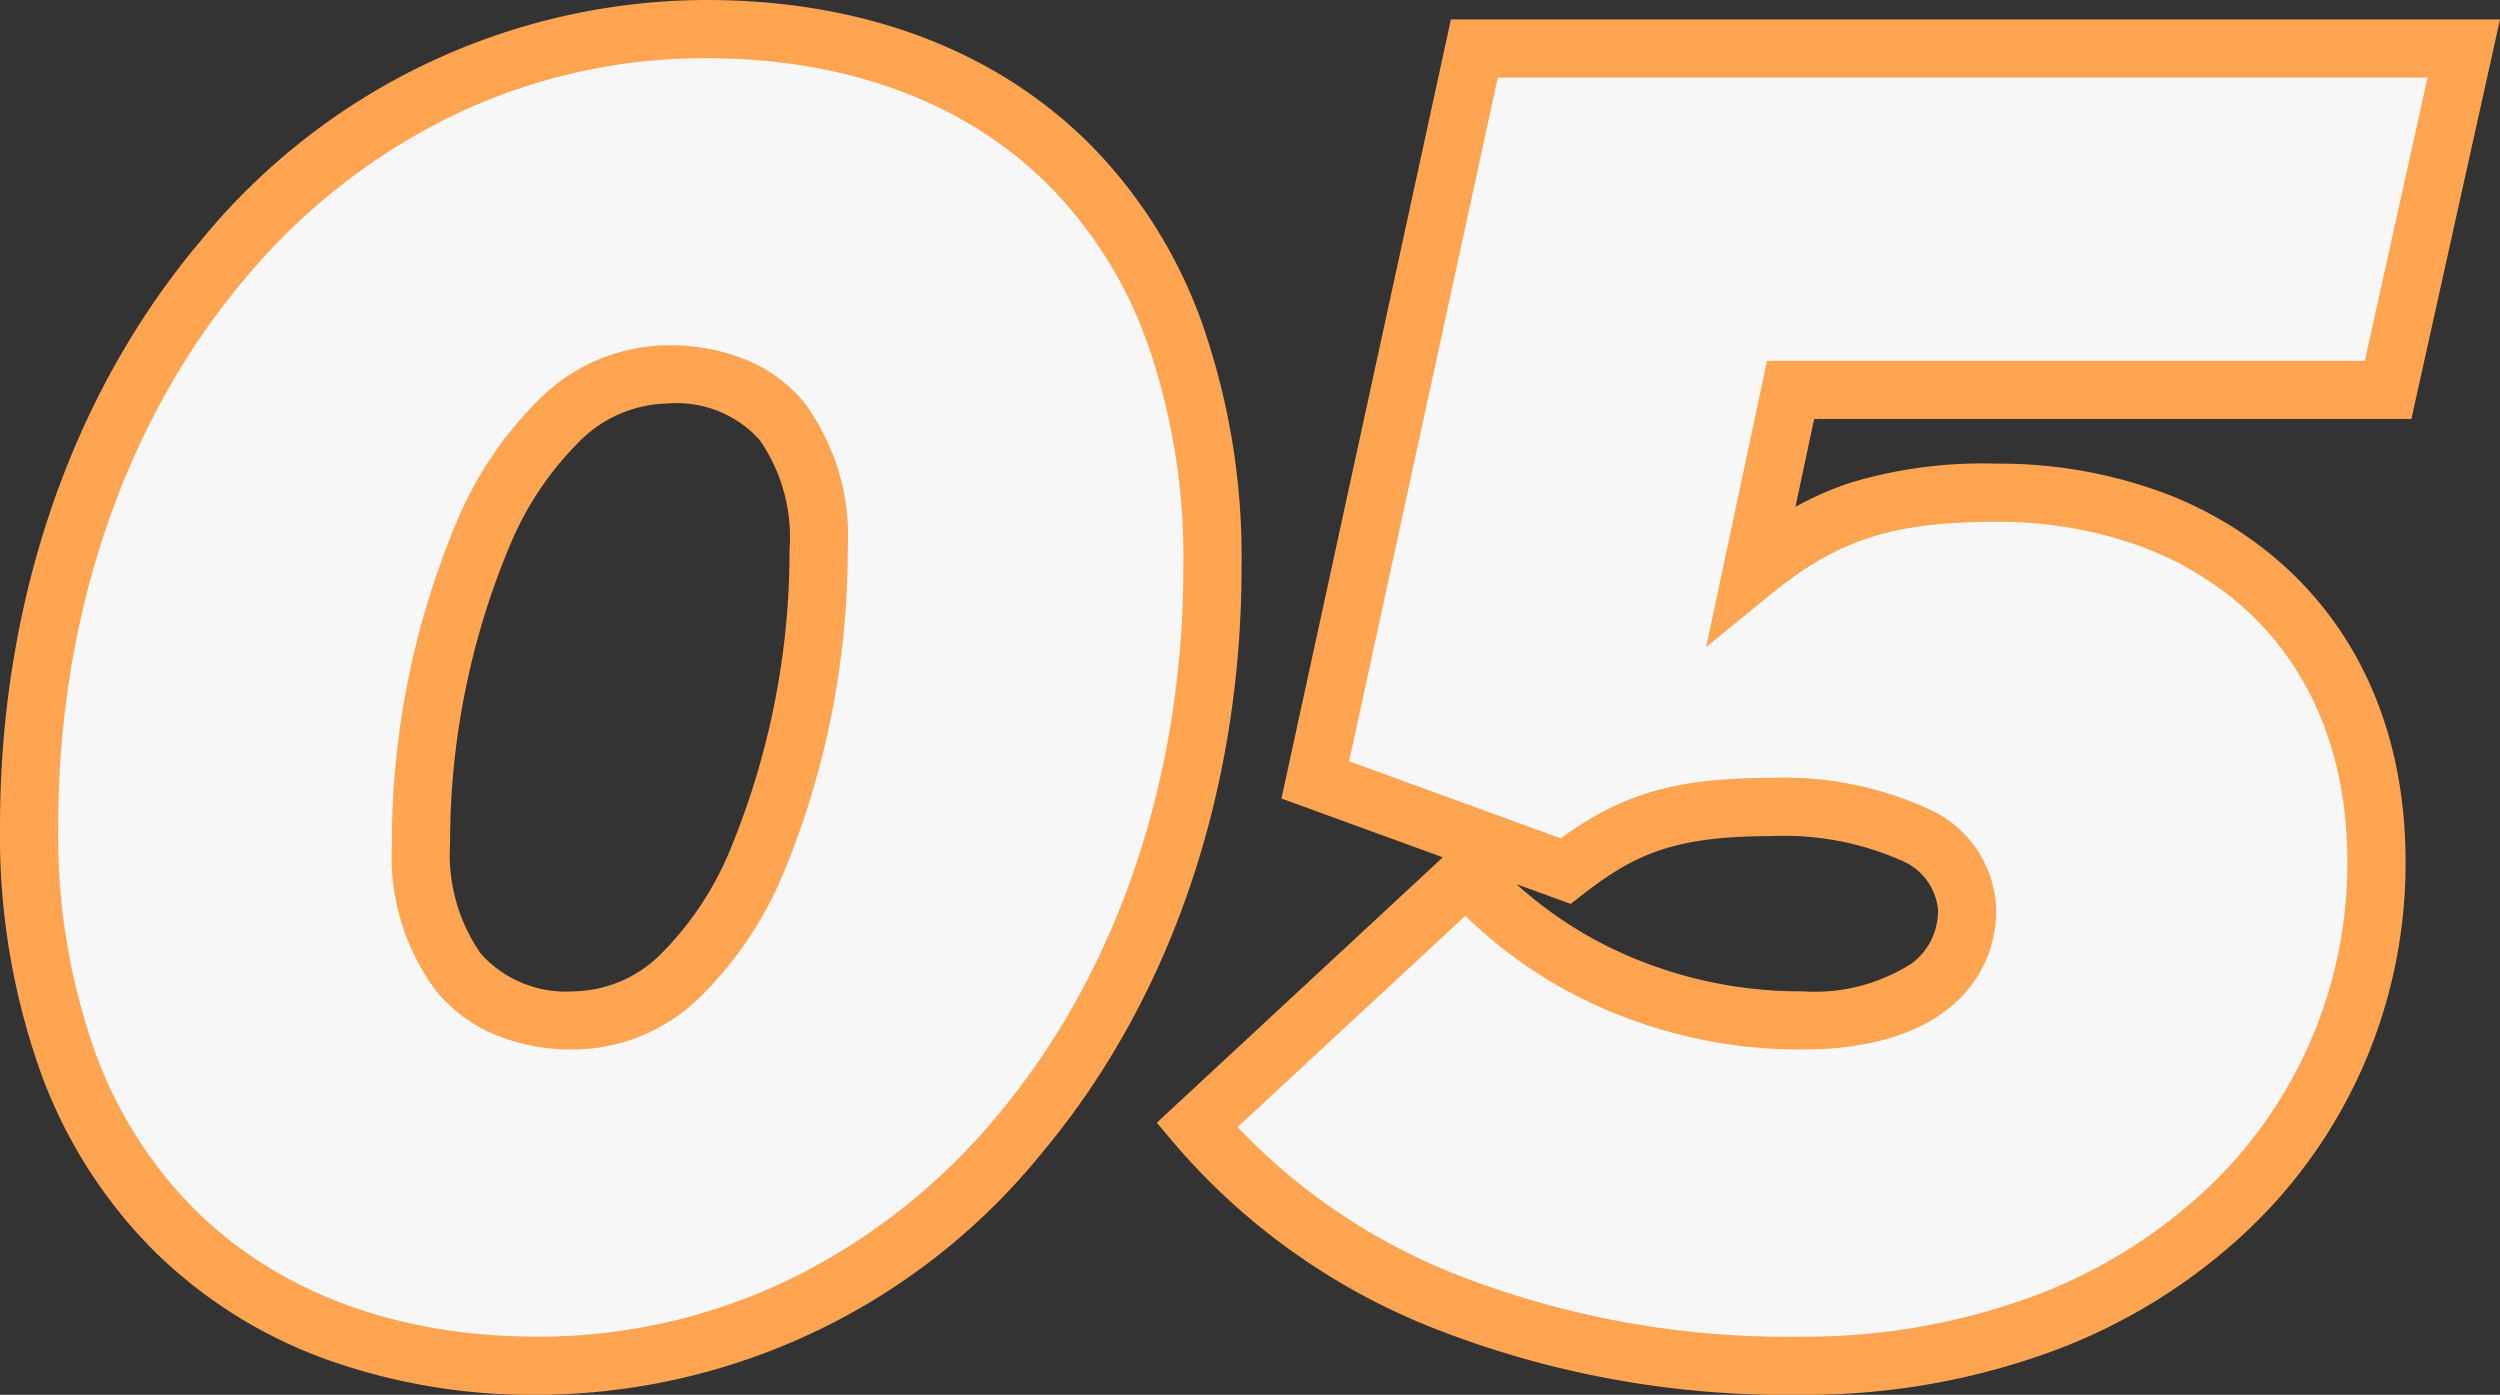
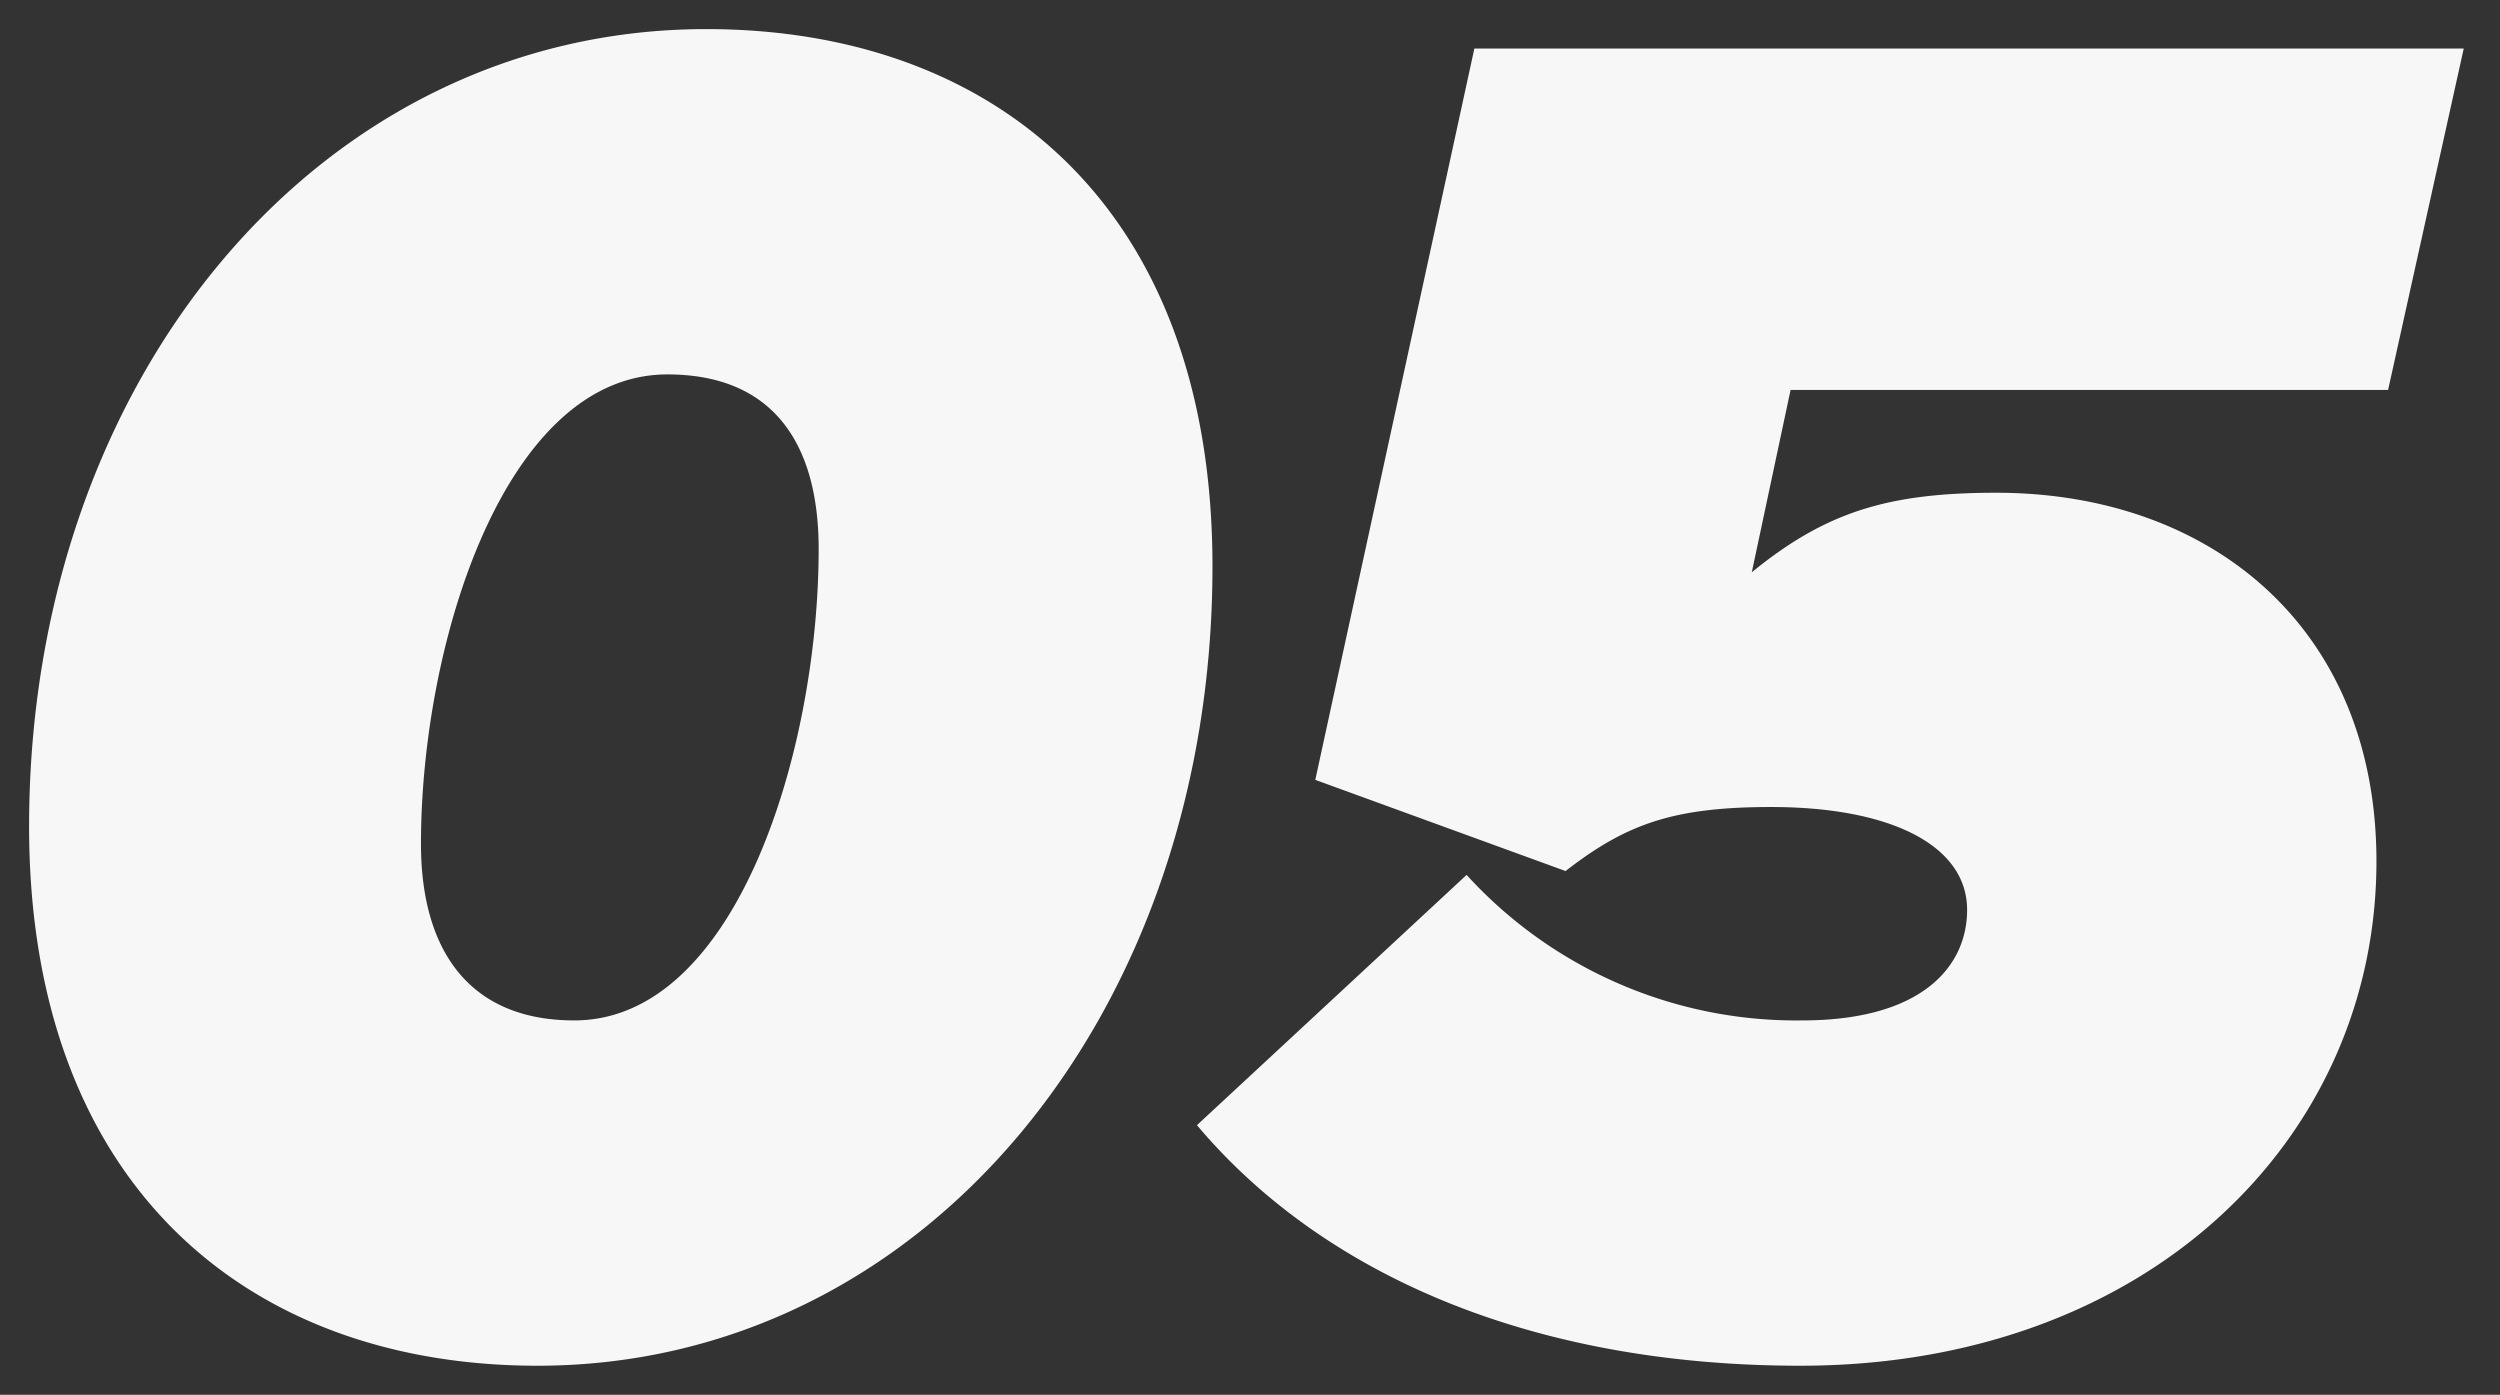
<svg xmlns="http://www.w3.org/2000/svg" width="128.869" height="71.9">
  <rect width="100%" height="100%" fill="#333333" stroke="none" />
  <path d="M1.5 42.6c0 18.5 11.3 27.8 26.2 27.8 19.9 0 34.8-18.1 34.8-41.2 0-18.5-11.2-27.7-26.1-27.7-19.9 0-34.9 18-34.9 41.1zm40.7-14.3c0 10.3-4.2 24.3-12.6 24.3-5.4 0-7.9-3.6-7.9-9.1 0-10.3 4.3-24.2 12.7-24.2 5.4 0 7.8 3.5 7.8 9zM61.7 58c6.4 7.6 17.1 12.4 31.1 12.4 17.9 0 29.7-11.7 29.7-26 0-12-8.5-19-19.6-19-5.6 0-8.8 1-12.6 4.1l2-9.4h30.8L127 2.5H76l-8.2 37.7 12.9 4.7c3.1-2.4 5.5-3.3 10.6-3.3 6.2 0 10.1 2 10.1 5.3 0 2.9-2.3 5.7-8.5 5.7a22.991 22.991 0 01-17.3-7.5z" fill="#f7f7f7" />
-   <path d="M92.8 71.9a49.682 49.682 0 01-18.971-3.463 33.988 33.988 0 01-13.277-9.471l-.921-1.093 14.743-13.681-8.318-3.031L74.791 1h54.078L124.3 21.6H93.514l-.963 4.528a16.1 16.1 0 012.913-1.268 23.656 23.656 0 017.436-.96 24.425 24.425 0 018.251 1.369 19.505 19.505 0 016.731 4.03c4 3.7 6.119 8.926 6.119 15.1a26.016 26.016 0 01-8.629 19.473 29.668 29.668 0 01-9.866 5.886A37.006 37.006 0 0192.8 71.9zM63.795 58.1a31.453 31.453 0 0011.176 7.56A46.71 46.71 0 0092.8 68.9a34.02 34.02 0 0011.679-1.961 26.685 26.685 0 008.875-5.287A23.049 23.049 0 00121 44.4c0-5.317-1.783-9.778-5.156-12.9a16.524 16.524 0 00-5.7-3.407A21.437 21.437 0 00102.9 26.9c-5.329 0-8.161.914-11.652 3.762l-3.3 2.694L91.086 18.6H121.9L125.135 4H77.209l-7.665 35.239 10.906 3.974c3.232-2.343 6-3.113 10.85-3.113a17.847 17.847 0 018.069 1.582A5.865 5.865 0 01102.9 46.9c0 3.481-2.627 7.2-10 7.2a25.35 25.35 0 01-10.7-2.313 23.715 23.715 0 01-6.664-4.578zm14.374-12.526a20.829 20.829 0 005.285 3.489A22.372 22.372 0 0092.9 51.1a9.251 9.251 0 005.647-1.441A3.365 3.365 0 0099.9 46.9a3.062 3.062 0 00-1.919-2.557A14.956 14.956 0 0091.3 43.1c-4.984 0-7.015.921-9.682 2.986l-.654.507zM27.7 71.9a31.473 31.473 0 01-10.9-1.834A24.476 24.476 0 017.958 64.5a25.209 25.209 0 01-5.865-9.232A36.311 36.311 0 010 42.6c0-11.564 3.673-22.282 10.341-30.18A33.761 33.761 0 0136.4 0c8.025 0 14.834 2.54 19.692 7.346a25.018 25.018 0 015.831 9.2A36.415 36.415 0 0164 29.2c0 11.576-3.654 22.31-10.288 30.226A33.6 33.6 0 0127.7 71.9zM36.4 3a29.866 29.866 0 00-13.191 3.022 32.4 32.4 0 00-10.575 8.333C6.421 21.713 3 31.744 3 42.6a33.337 33.337 0 001.9 11.625 22.233 22.233 0 005.163 8.146C14.385 66.642 20.482 68.9 27.7 68.9a29.655 29.655 0 0013.172-3.036A32.308 32.308 0 0051.413 57.5C57.6 50.122 61 40.072 61 29.2a33.442 33.442 0 00-1.889-11.612 22.042 22.042 0 00-5.128-8.109C49.7 5.24 43.618 3 36.4 3zm-6.8 51.1a10.42 10.42 0 01-4.1-.768 7.864 7.864 0 01-3.035-2.269A11.646 11.646 0 0120.2 43.5a42.776 42.776 0 013.33-16.574 19.348 19.348 0 014.324-6.4A9.475 9.475 0 0134.4 17.8a10.487 10.487 0 014.078.75 7.681 7.681 0 013.009 2.239A11.61 11.61 0 0143.7 28.3a43.525 43.525 0 01-3.276 16.615 19.372 19.372 0 01-4.286 6.432A9.4 9.4 0 0129.6 54.1zm4.8-33.3a6.574 6.574 0 00-4.51 1.934 16.418 16.418 0 00-3.62 5.414A39.629 39.629 0 0023.2 43.5a8.916 8.916 0 001.586 5.662A5.884 5.884 0 0029.6 51.1a6.5 6.5 0 004.488-1.944 16.444 16.444 0 003.589-5.446A40.377 40.377 0 0040.7 28.3a8.771 8.771 0 00-1.537-5.614A5.739 5.739 0 0034.4 20.8z" fill="#ffa552" />
</svg>